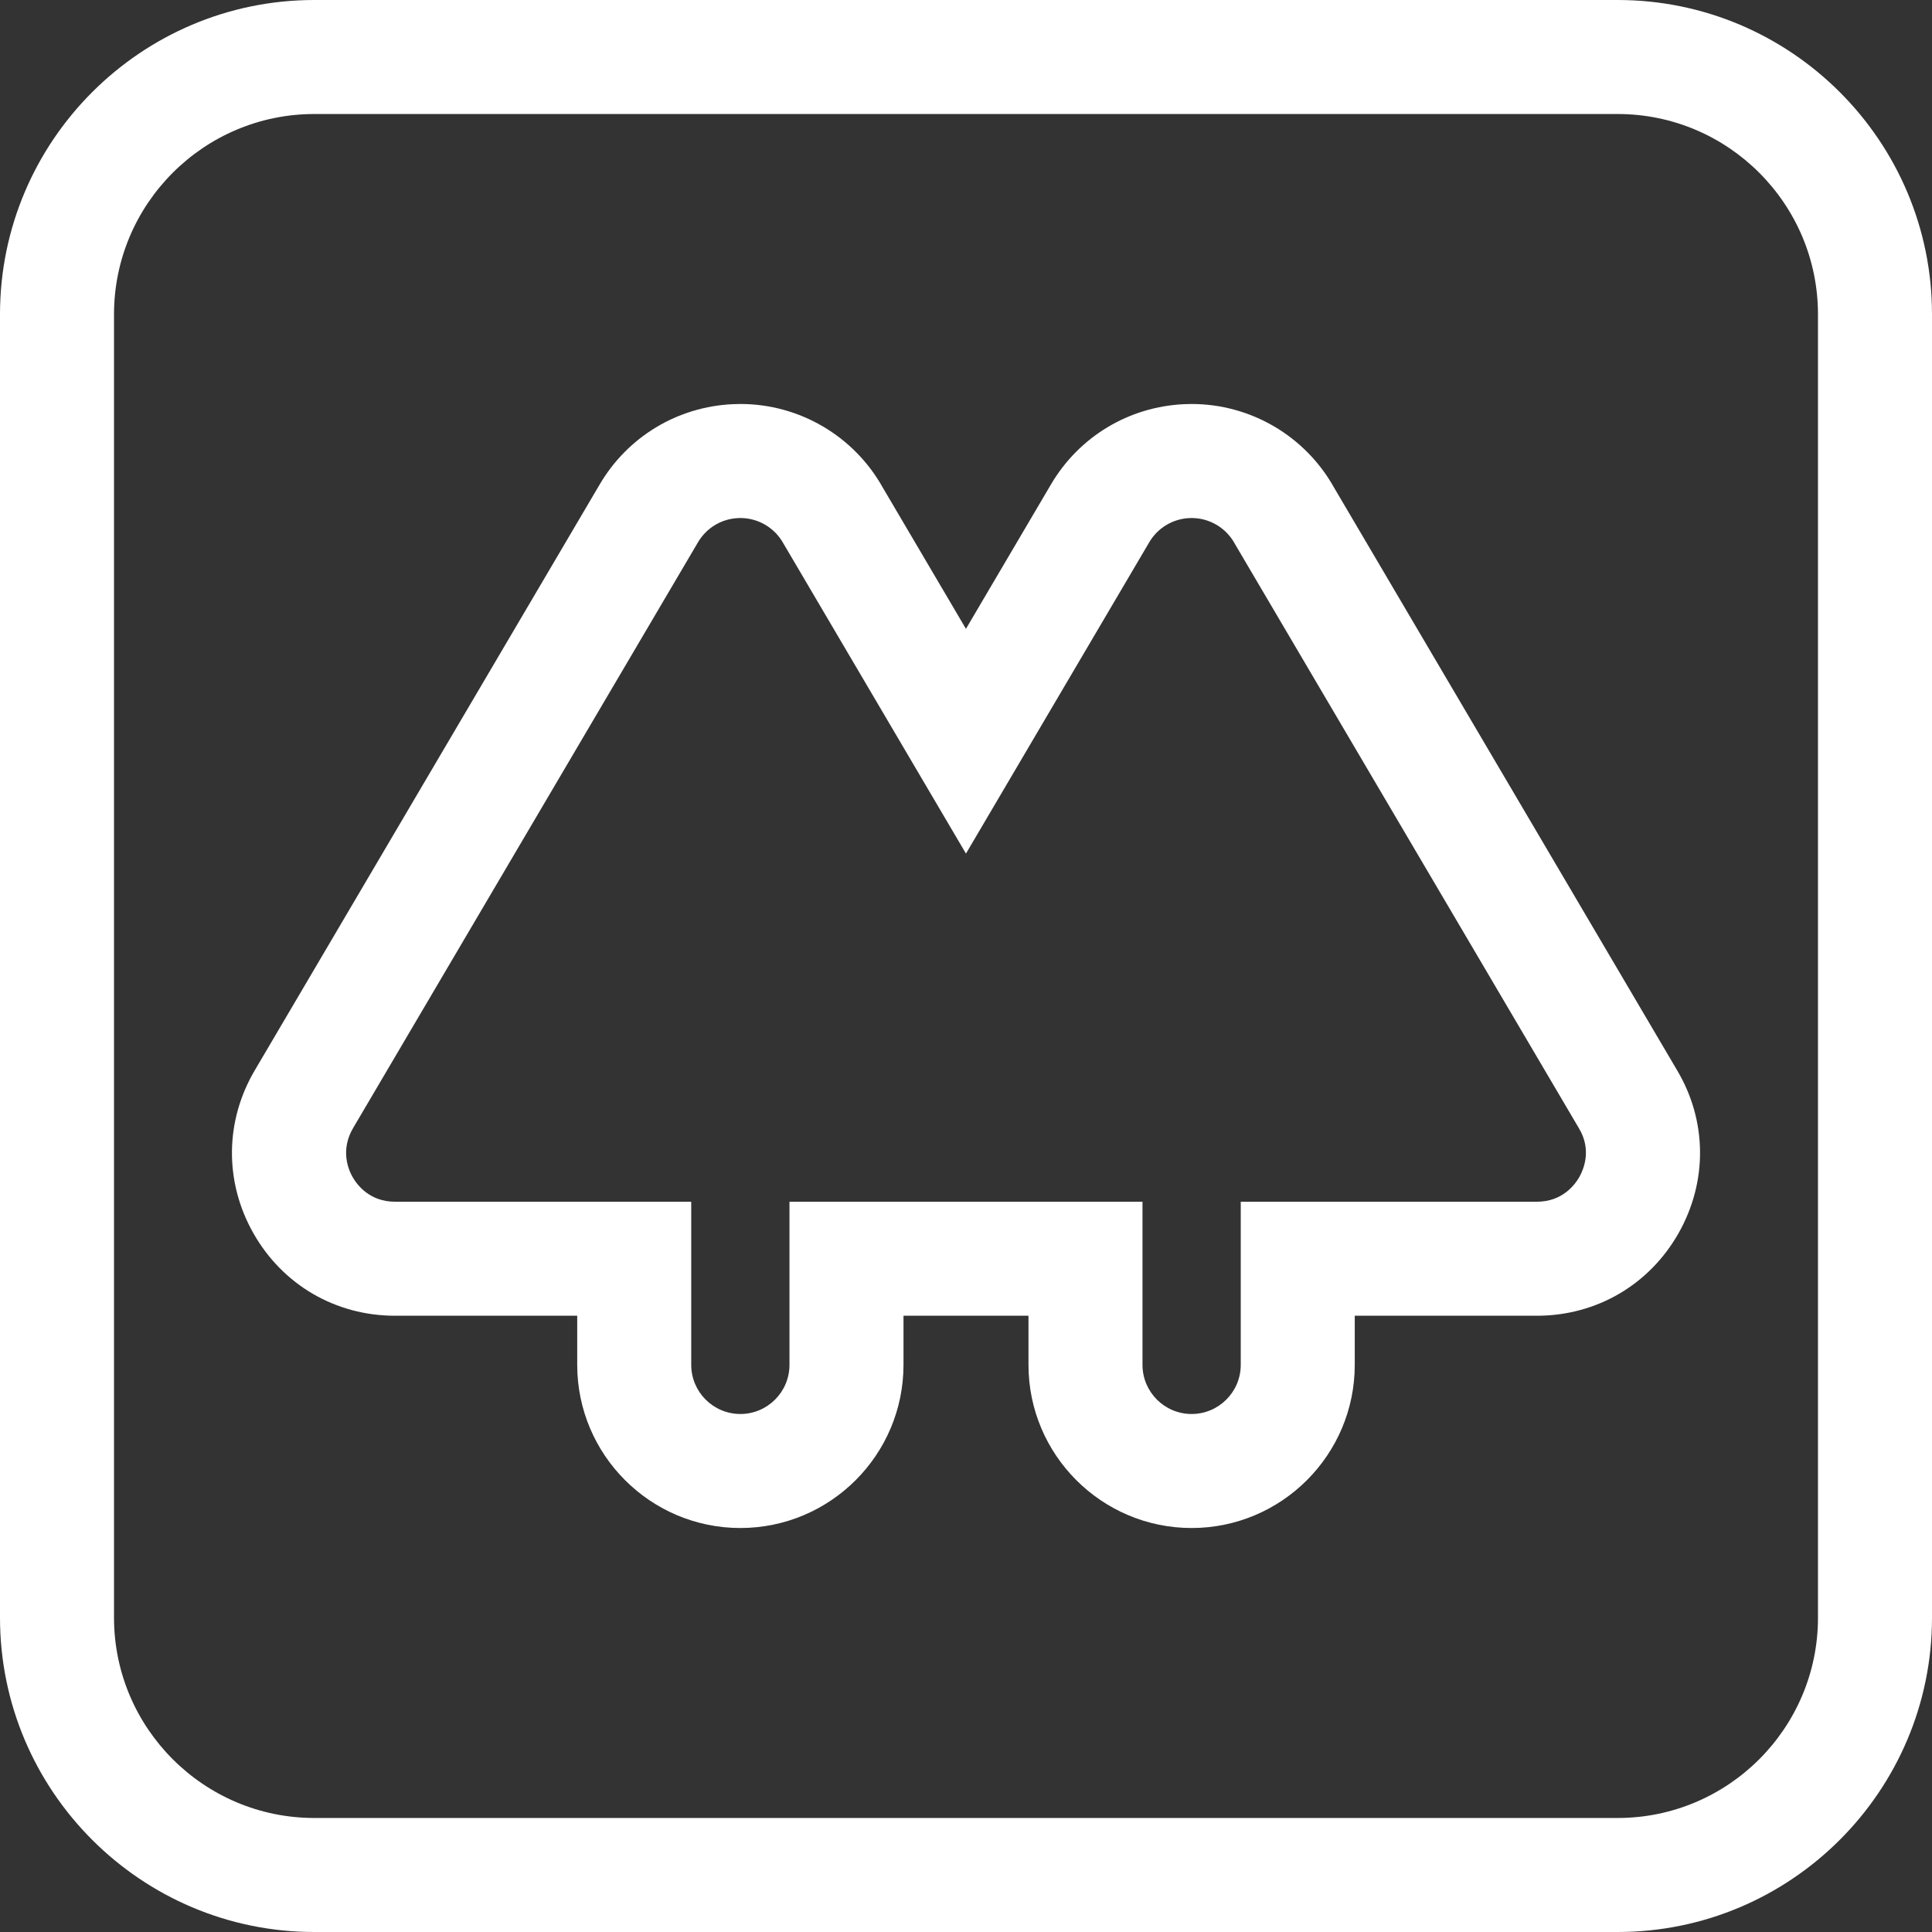
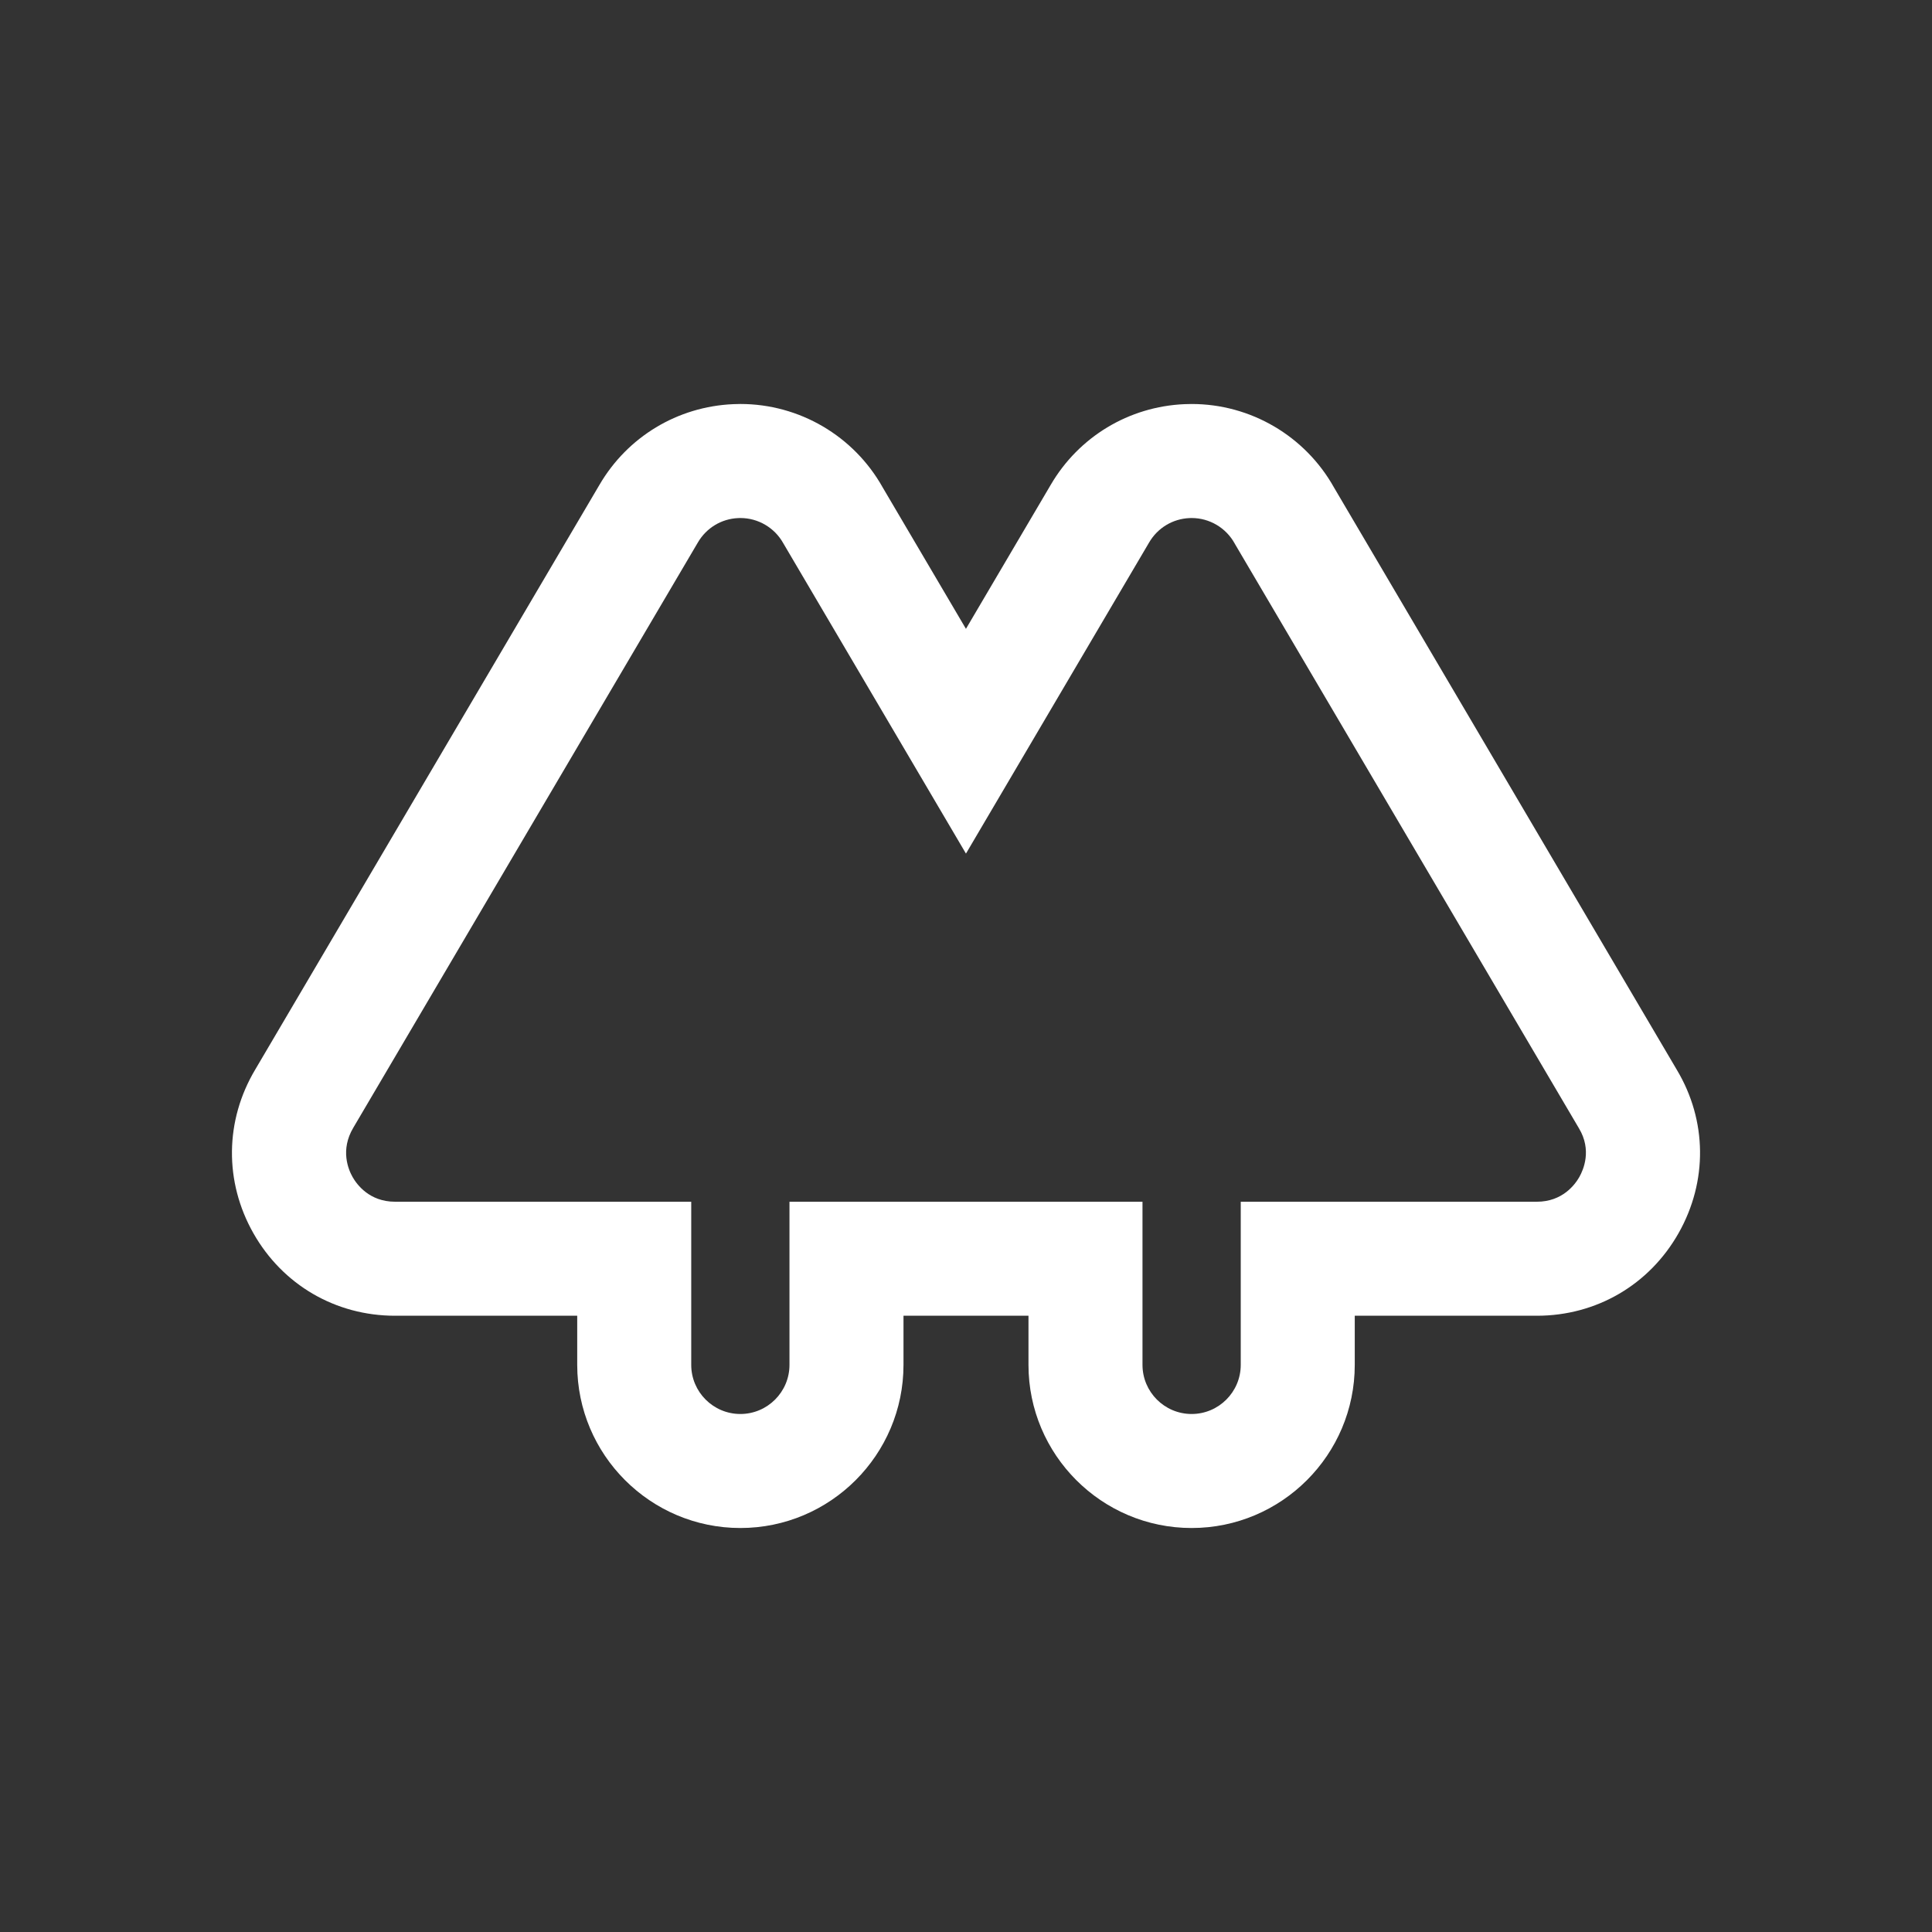
<svg xmlns="http://www.w3.org/2000/svg" width="150" height="150" viewBox="0 0 150 150" fill="none">
  <rect x="0" y="0" width="150" height="150" fill="#333333" stroke="none" />
  <path d="M103.57 37.846C101.329 33.847 97.1 31.366 92.517 31.366C92.33 31.366 92.144 31.371 91.96 31.379C87.643 31.567 83.761 33.91 81.583 37.635L74.996 48.823L68.533 37.845C66.293 33.846 62.064 31.365 57.481 31.365C57.294 31.365 57.108 31.371 56.924 31.379C52.606 31.567 48.725 33.909 46.547 37.634L19.816 83.04C17.456 86.998 17.404 91.753 19.679 95.757C21.953 99.763 26.062 102.154 30.671 102.154H44.815V105.968C44.815 112.952 50.497 118.634 57.481 118.634C64.465 118.634 70.147 112.952 70.147 105.968V102.154H79.851V105.968C79.851 112.952 85.533 118.634 92.517 118.634C99.501 118.634 105.183 112.952 105.183 105.968V102.154H119.324C123.939 102.154 128.051 99.756 130.324 95.741C132.593 91.732 132.543 86.995 130.192 83.065L103.57 37.846ZM122.62 91.38C122.293 91.958 121.317 93.302 119.324 93.302H96.331V105.968C96.331 108.071 94.62 109.782 92.517 109.782C90.414 109.782 88.703 108.071 88.703 105.968V93.302H61.295V105.968C61.295 108.071 59.584 109.782 57.481 109.782C55.378 109.782 53.667 108.071 53.667 105.968V93.302H30.671C28.679 93.302 27.703 91.962 27.376 91.386C27.049 90.81 26.399 89.286 27.432 87.553L54.184 42.115C54.843 40.987 56.011 40.28 57.311 40.224C57.368 40.221 57.424 40.219 57.482 40.219C58.868 40.219 60.148 40.974 60.822 42.191L74.997 66.273L89.219 42.115C89.878 40.987 91.047 40.281 92.347 40.224C92.403 40.221 92.46 40.219 92.517 40.219C93.904 40.219 95.184 40.975 95.857 42.191L95.885 42.242L122.573 87.573L122.592 87.606C123.598 89.28 122.947 90.803 122.62 91.38Z" fill="white" />
-   <path d="M125.596 0H24.404C10.948 0 0 10.948 0 24.404V125.596C0 139.052 10.948 150 24.404 150H125.595C139.052 150 150 139.052 150 125.596V24.404C150 10.948 139.052 0 125.596 0ZM141.148 125.596C141.148 134.171 134.171 141.148 125.596 141.148H24.404C15.829 141.148 8.852 134.171 8.852 125.596V24.404C8.852 15.829 15.829 8.852 24.404 8.852H125.595C134.171 8.852 141.147 15.829 141.147 24.404V125.596H141.148Z" fill="white" />
</svg>